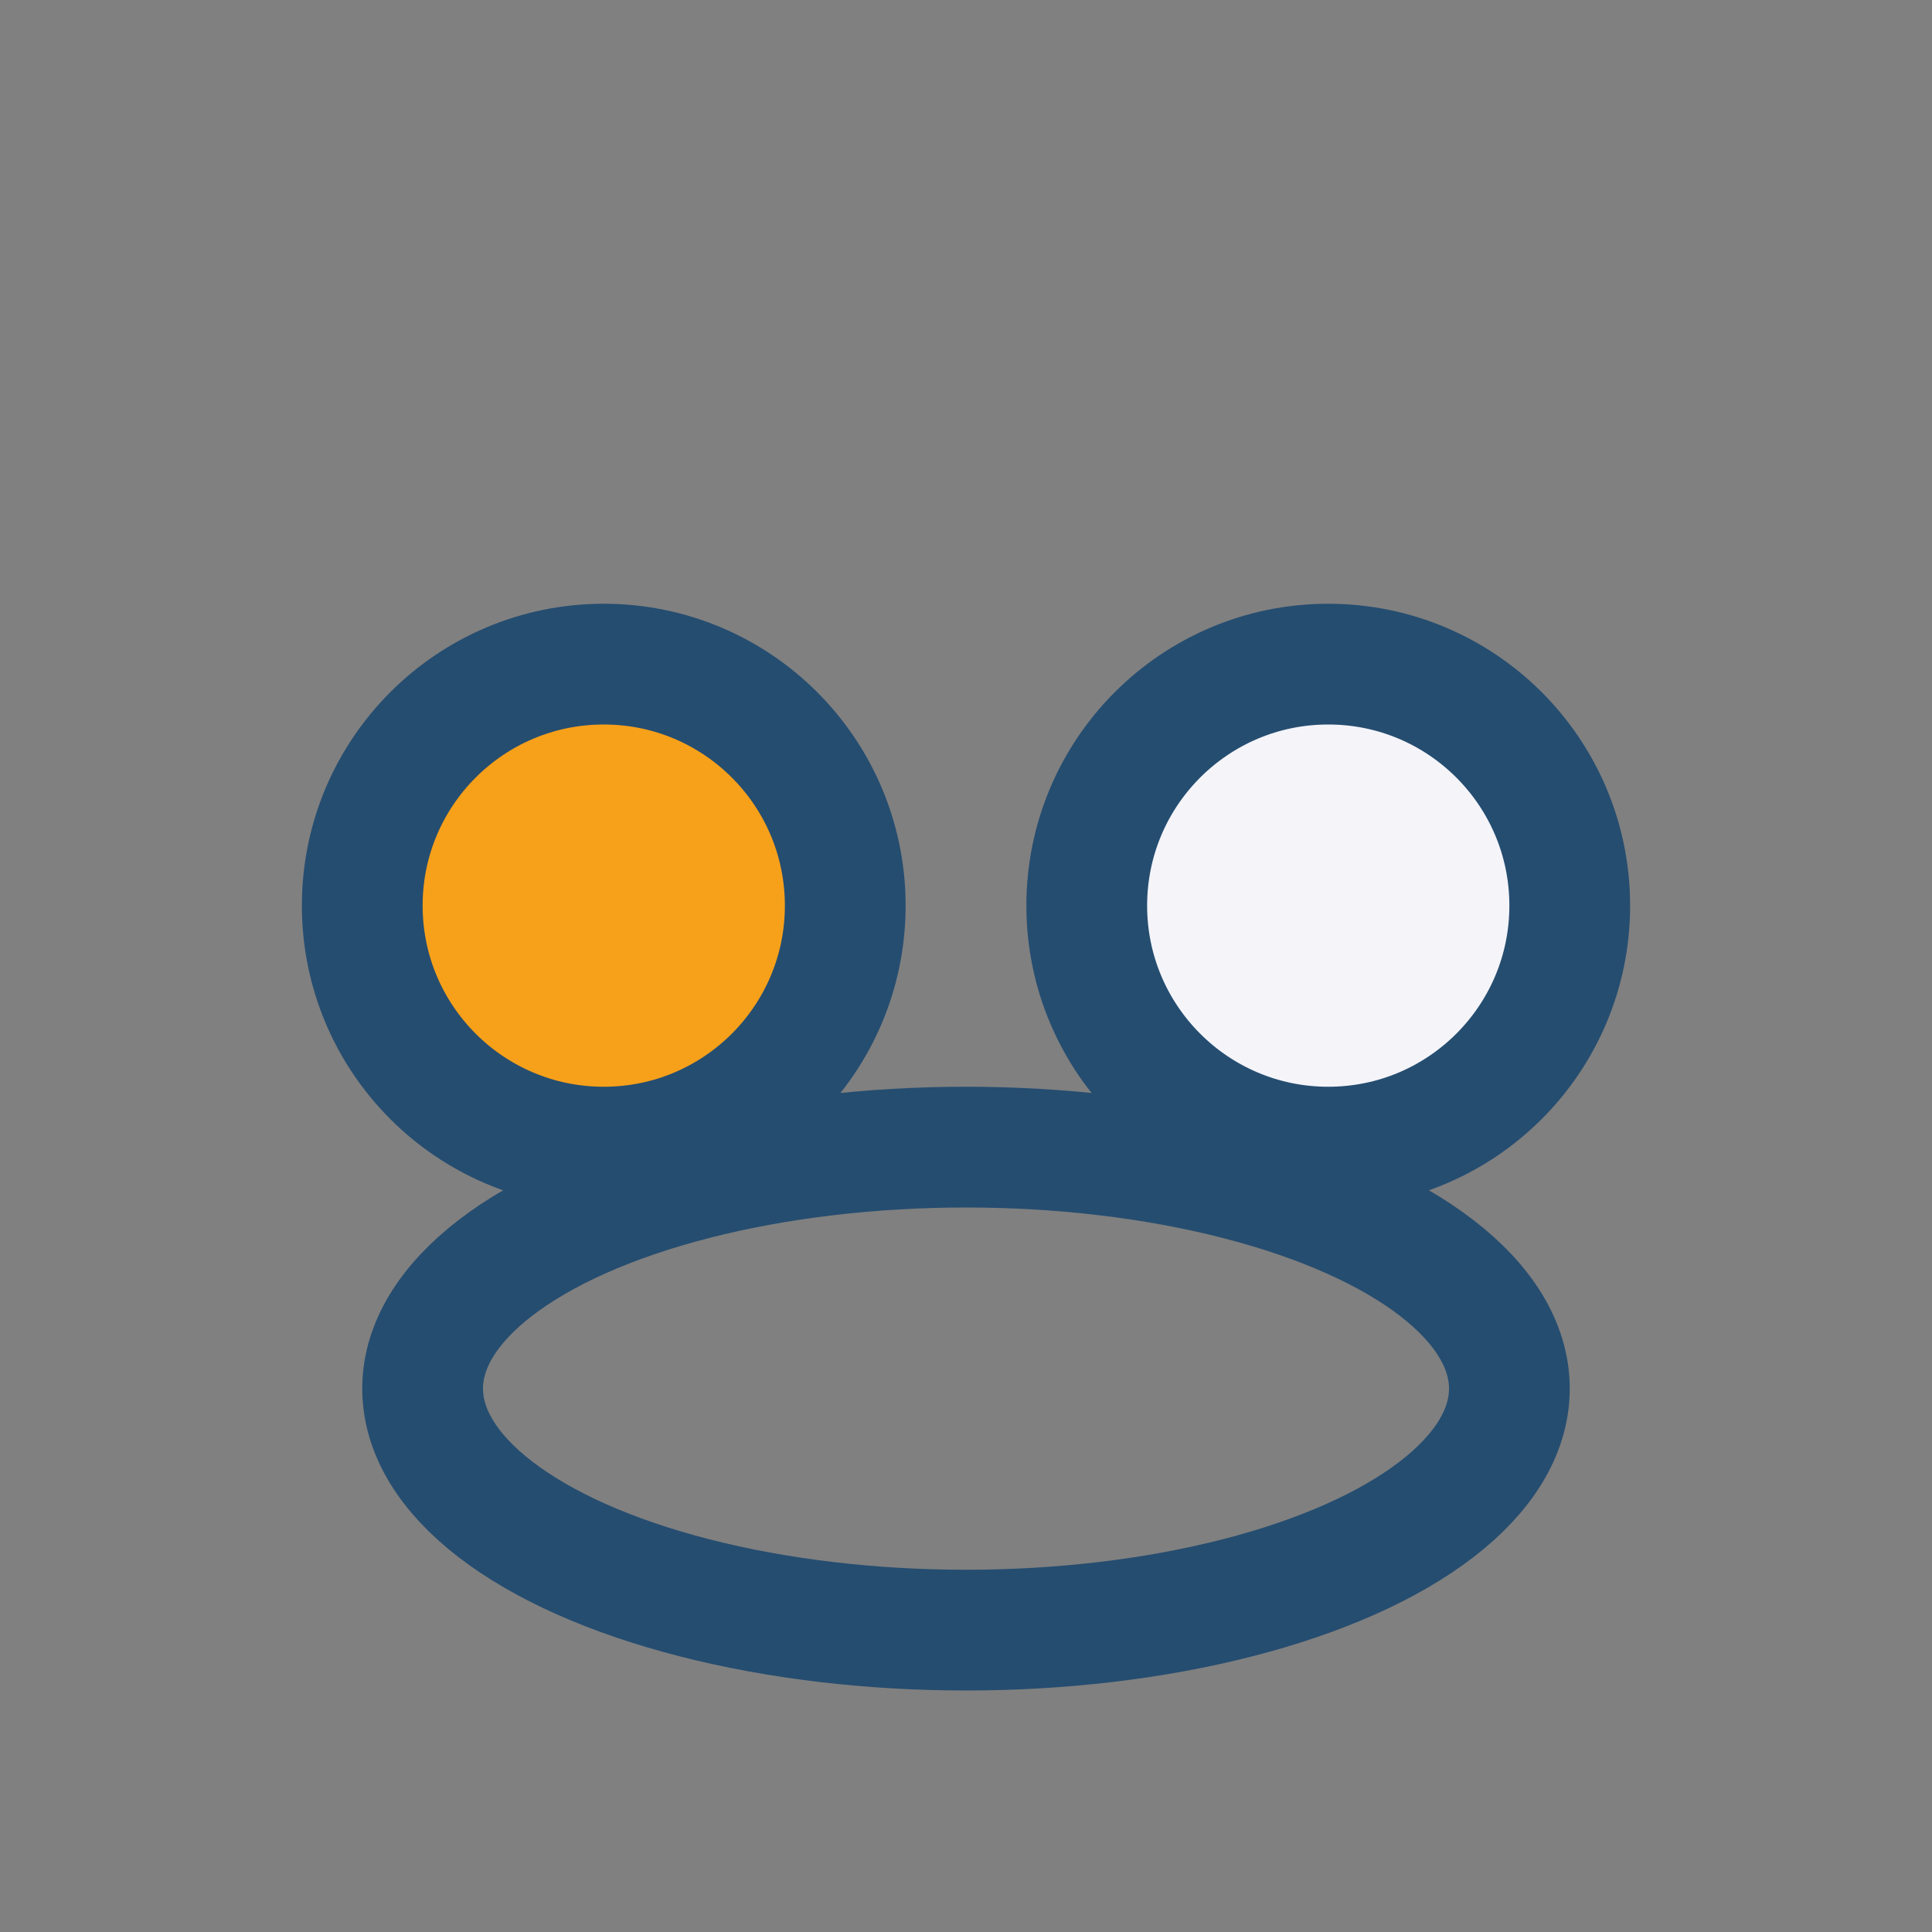
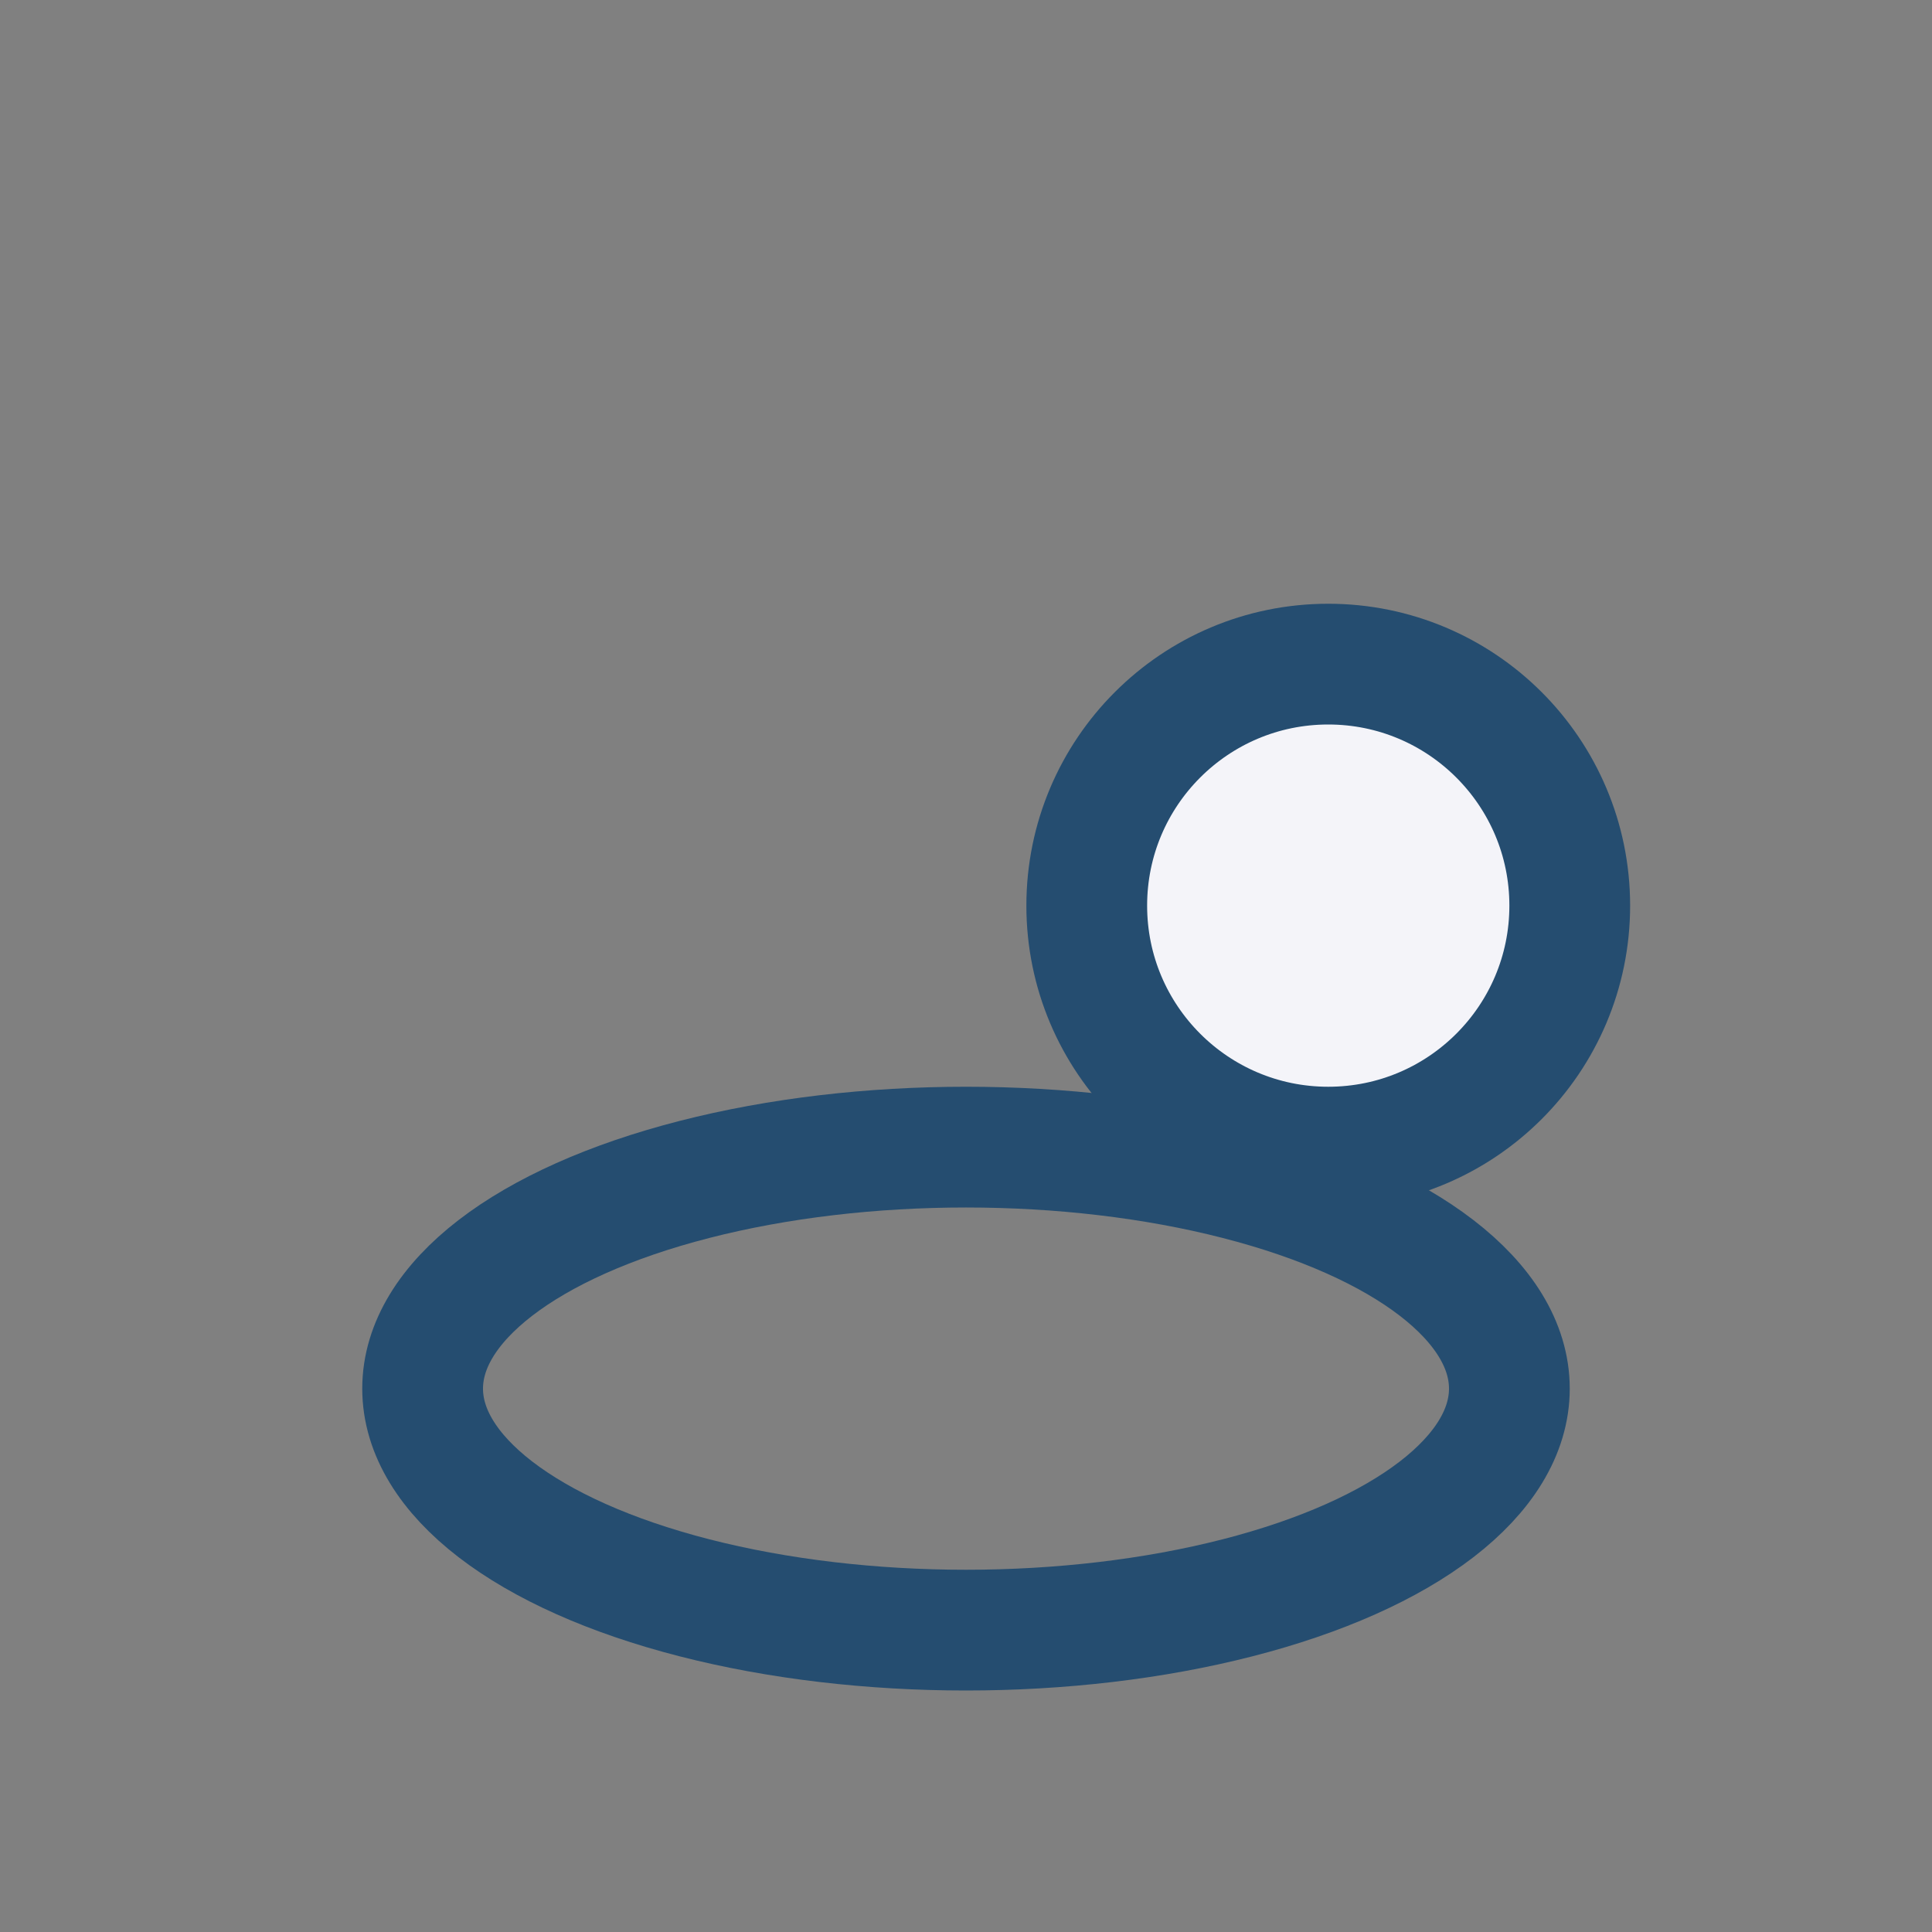
<svg xmlns="http://www.w3.org/2000/svg" width="32" height="32" viewBox="0 0 32 32">
  <rect x="0" y="0" width="32" height="32" fill="#808080" stroke="none" />
-   <circle cx="10" cy="15" r="4" fill="#F7A01A" stroke="#254D70" stroke-width="2" />
  <circle cx="22" cy="15" r="4" fill="#F4F4F9" stroke="#254D70" stroke-width="2" />
  <ellipse cx="16" cy="23" rx="9" ry="4" fill="none" stroke="#254D70" stroke-width="2" />
</svg>